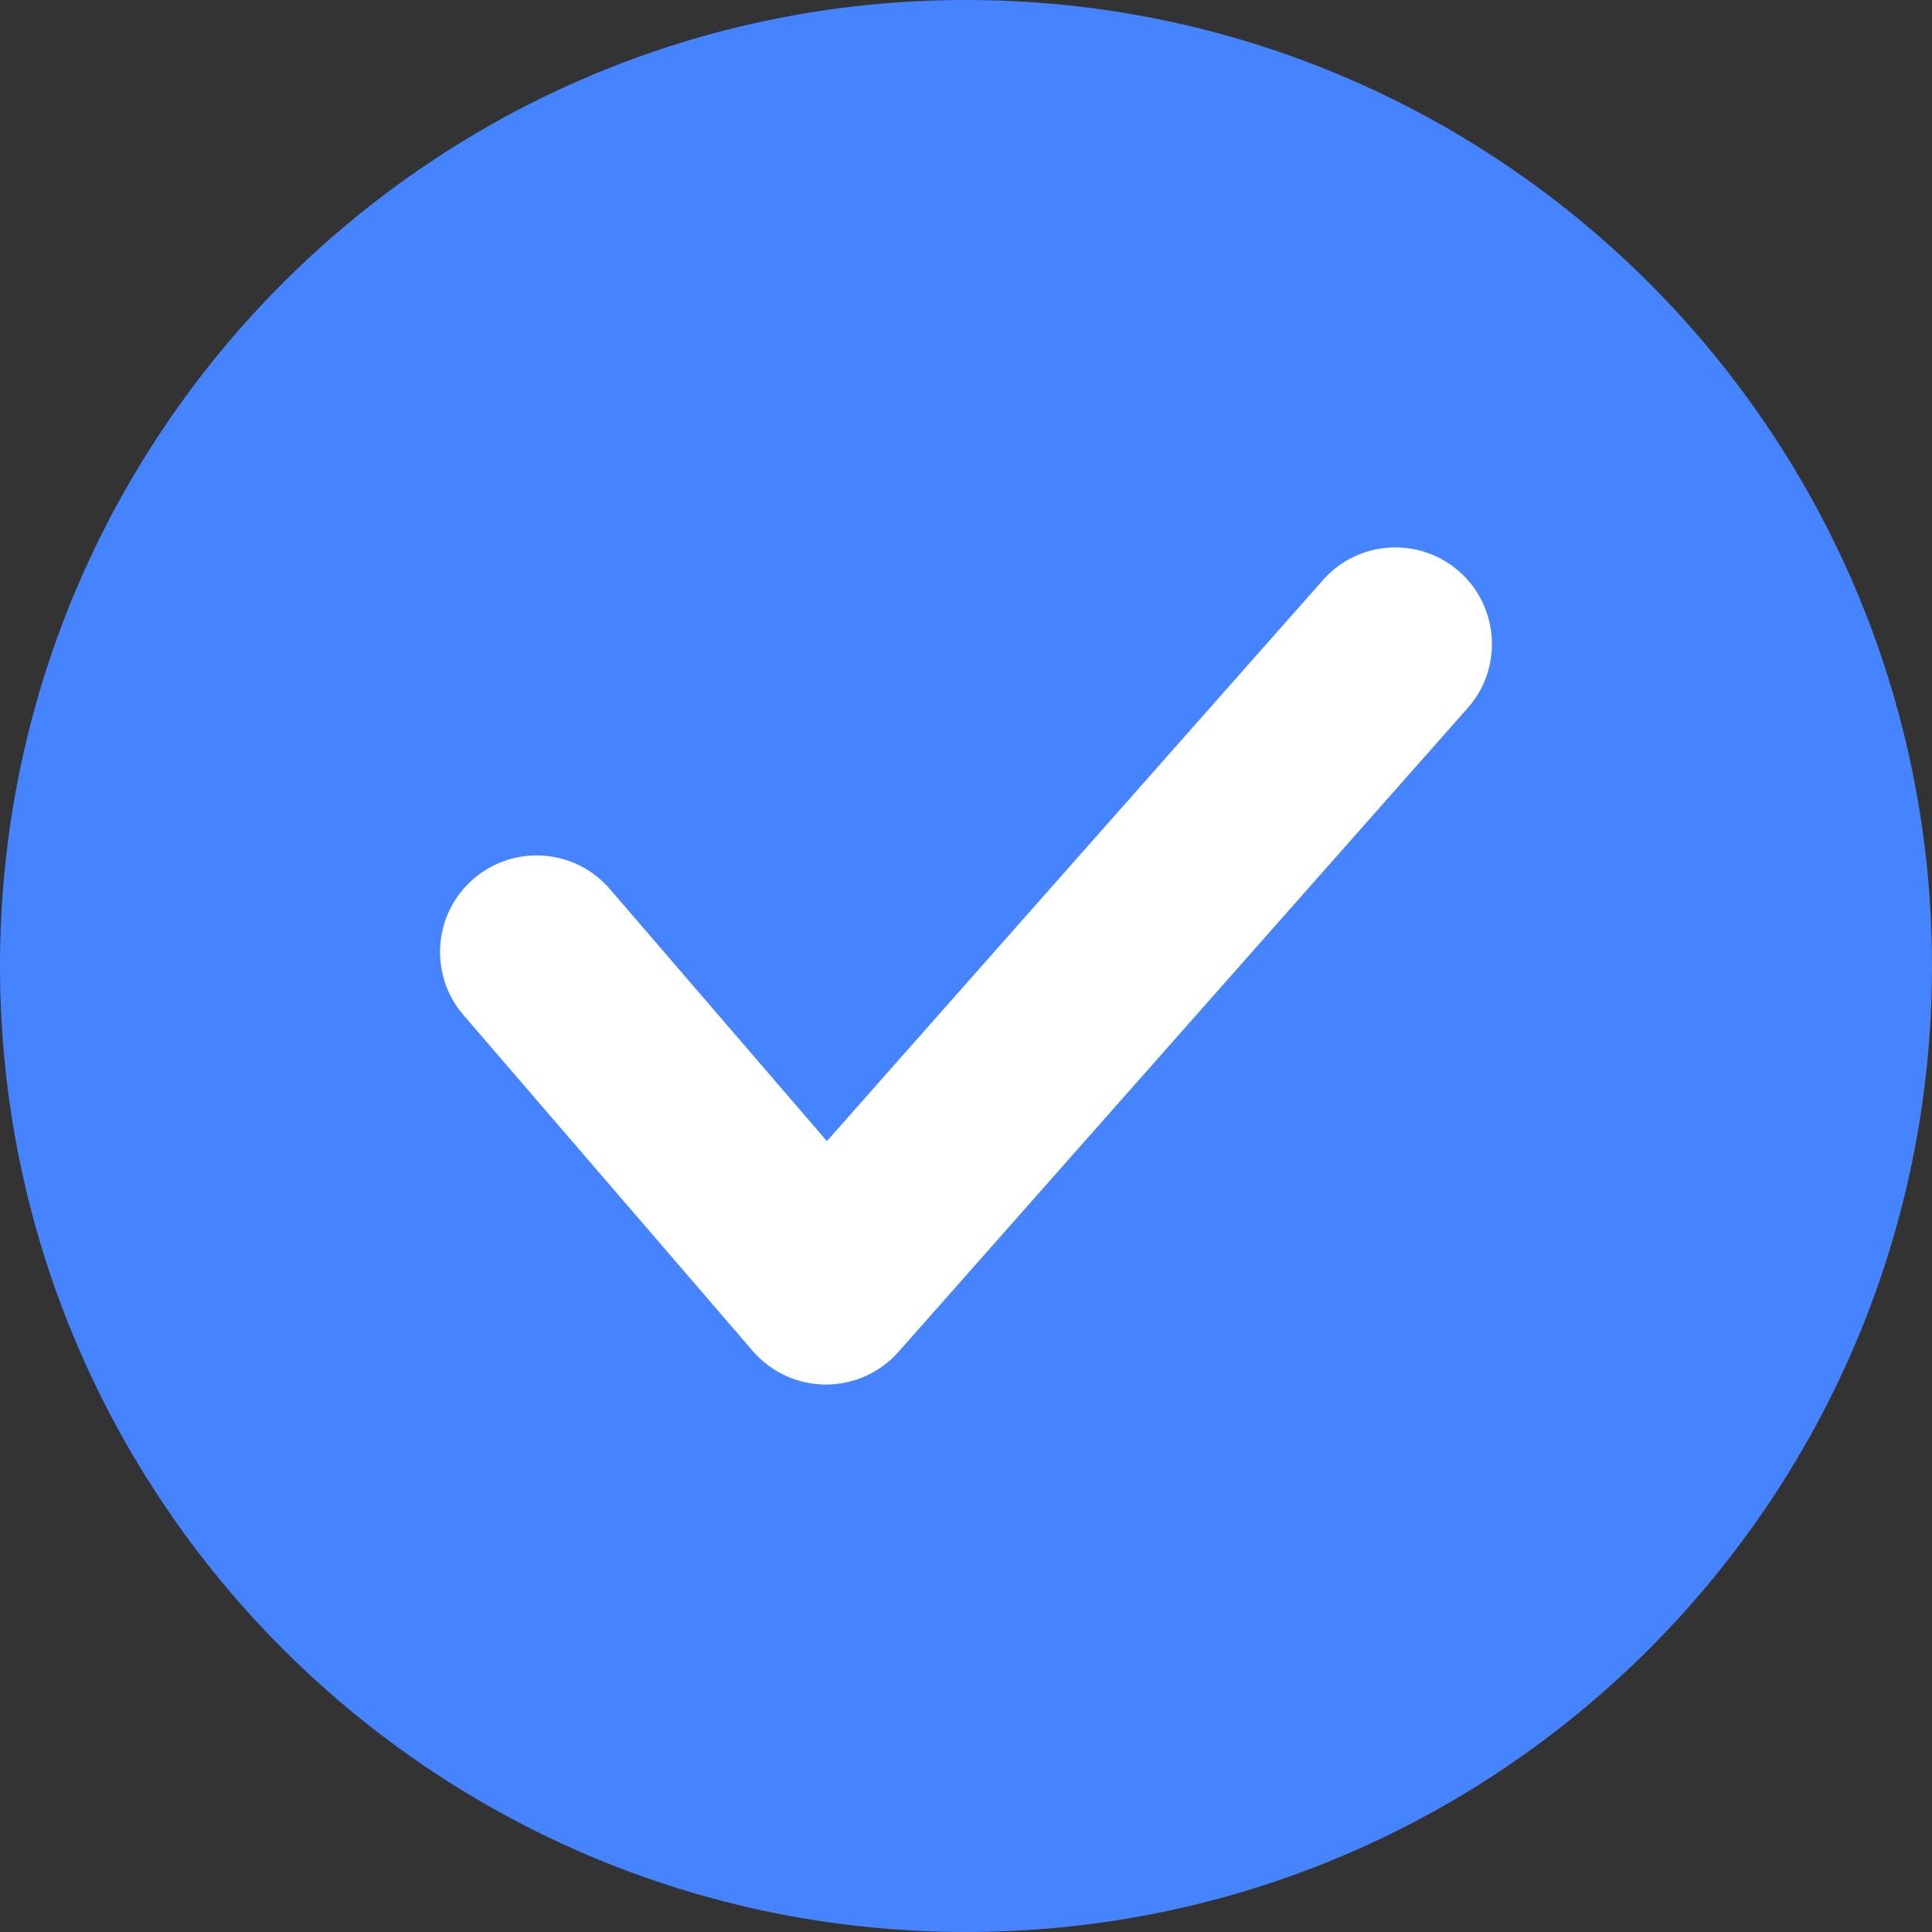
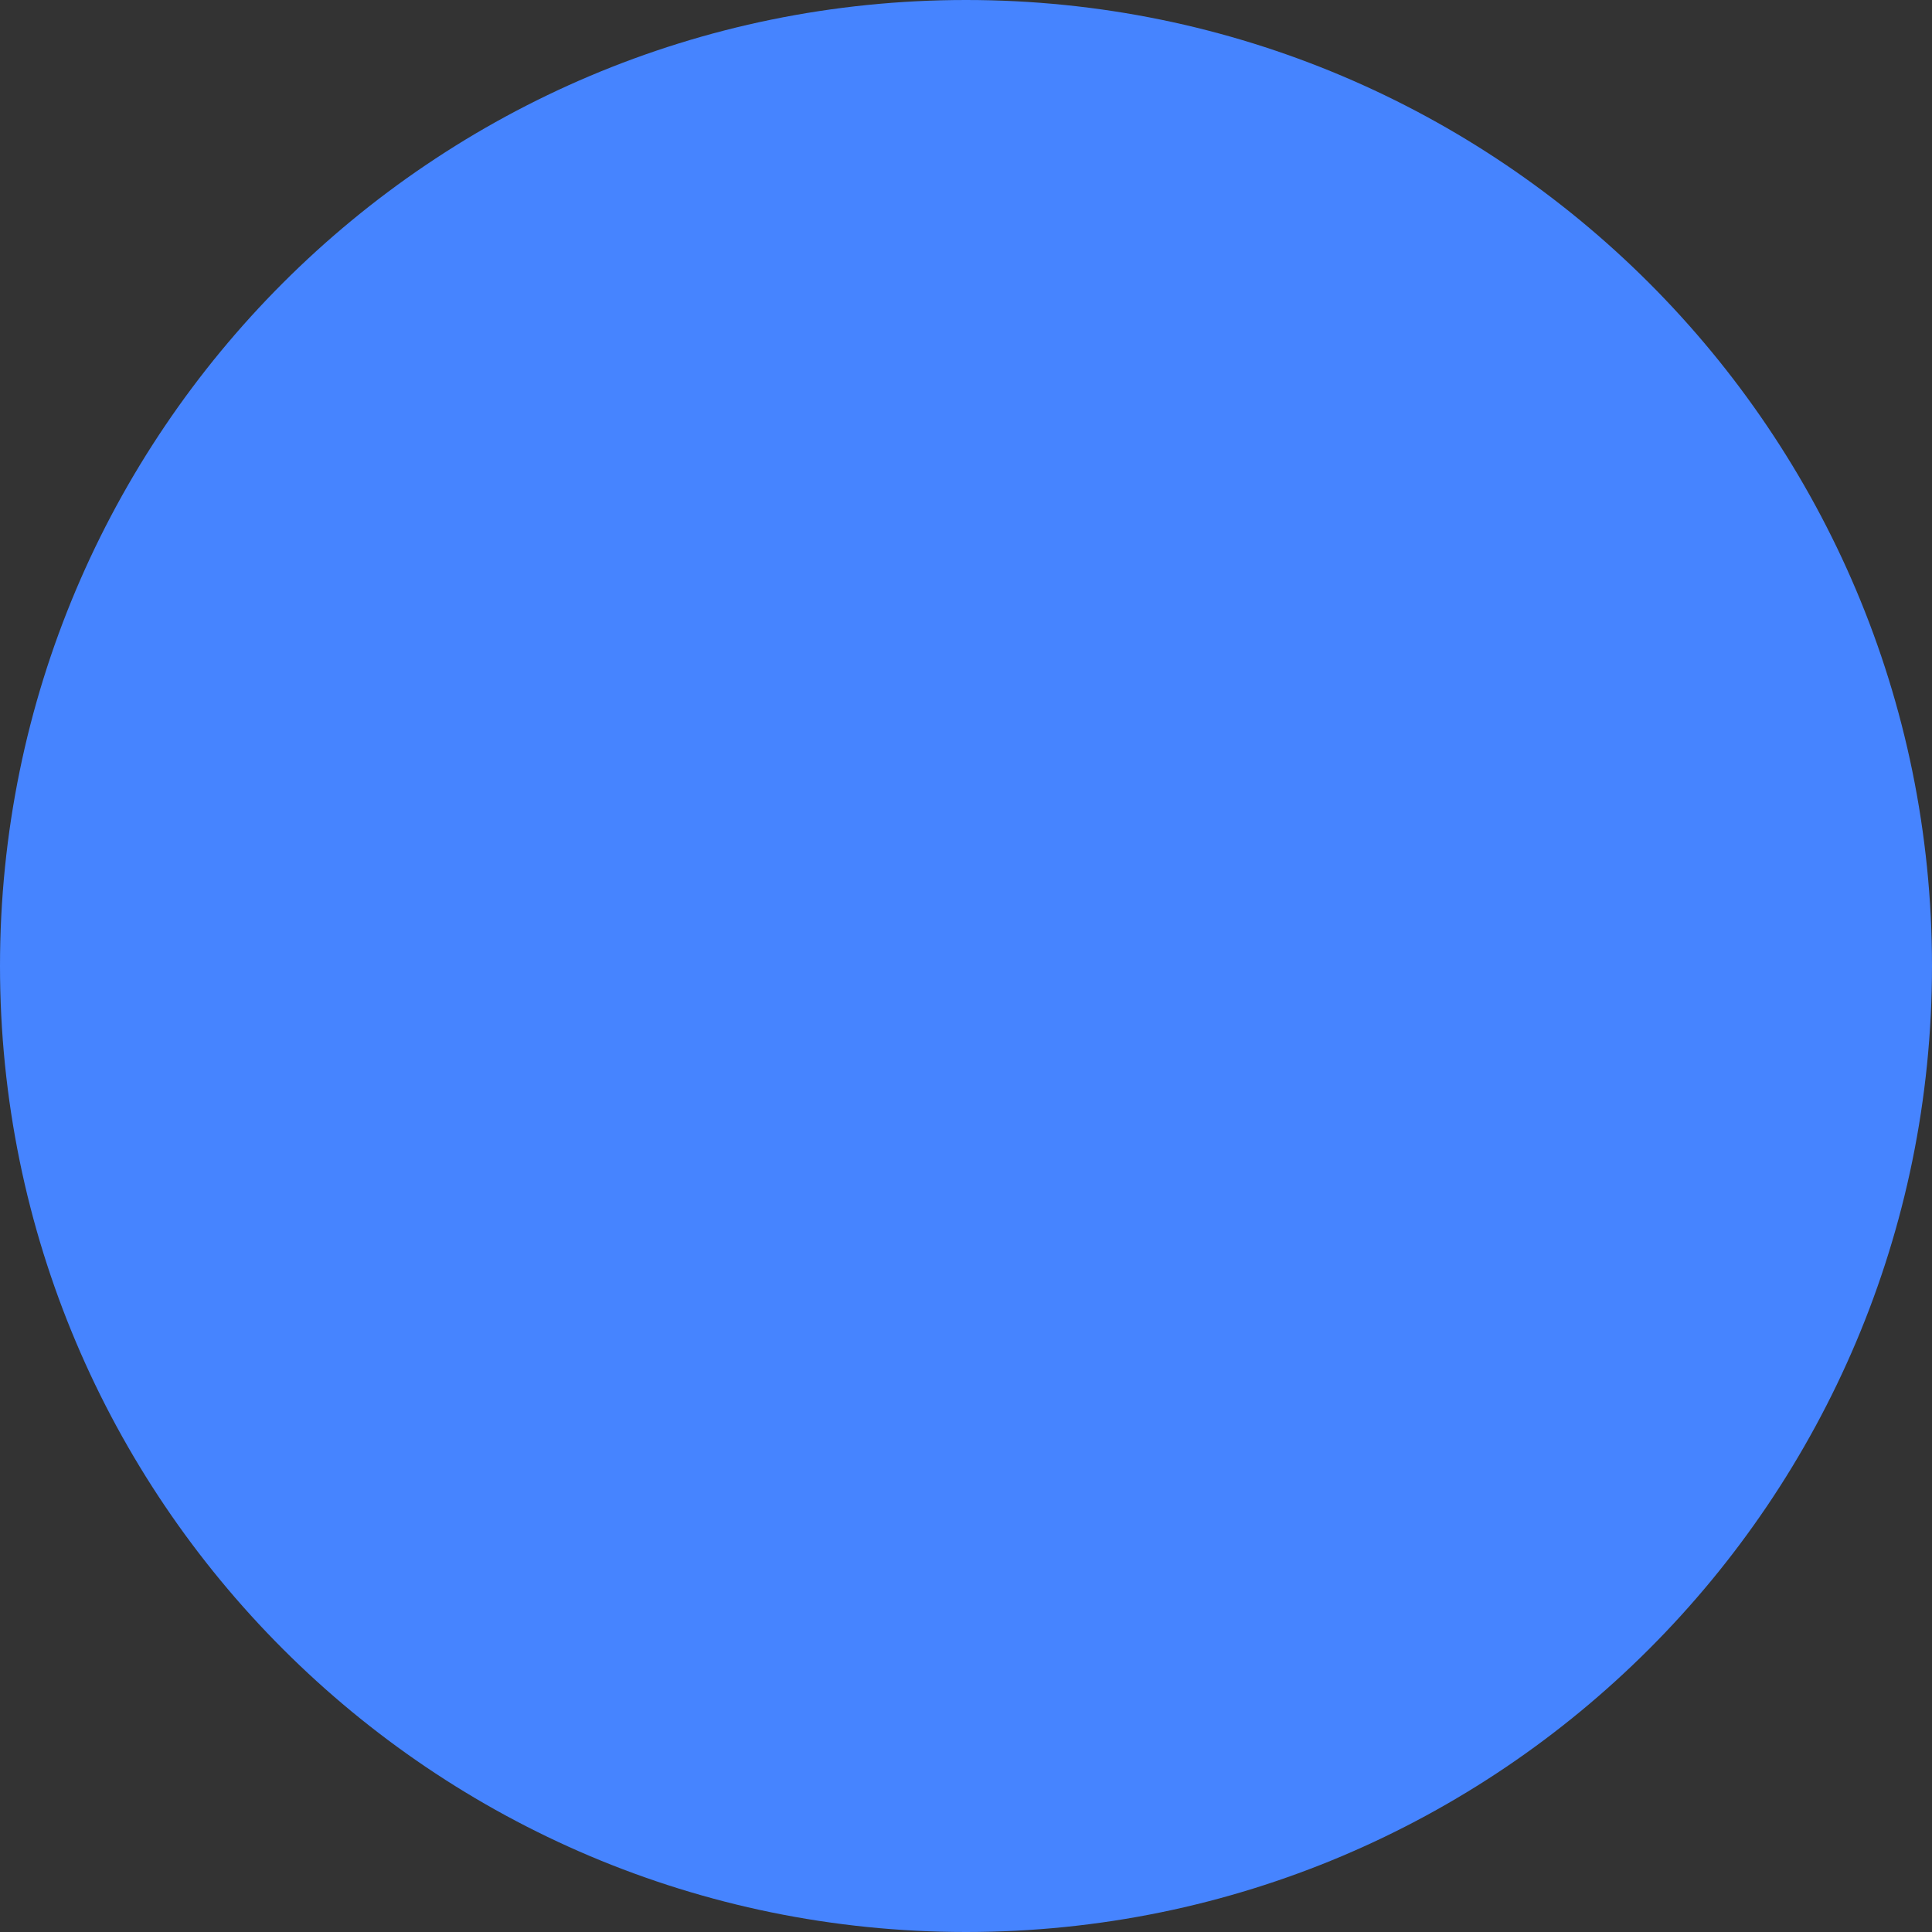
<svg xmlns="http://www.w3.org/2000/svg" width="14" height="14" viewBox="0 0 14 14" fill="none">
  <rect x="0" y="0" width="14" height="14" fill="#333333" stroke="none" />
  <path d="M7 14C10.866 14 14 10.866 14 7C14 3.134 10.866 0 7 0C3.134 0 0 3.134 0 7C0 10.866 3.134 14 7 14Z" fill="#4684FF" />
-   <path d="M5.985 10.033C5.984 10.033 5.982 10.033 5.981 10.033C5.779 10.032 5.587 9.943 5.455 9.79L3.358 7.355C3.106 7.062 3.139 6.62 3.432 6.368C3.725 6.116 4.167 6.149 4.419 6.442L5.992 8.269L9.587 4.203C9.842 3.914 10.285 3.886 10.575 4.142C10.864 4.398 10.892 4.841 10.636 5.13L6.51 9.797C6.377 9.947 6.186 10.033 5.985 10.033Z" fill="white" />
</svg>